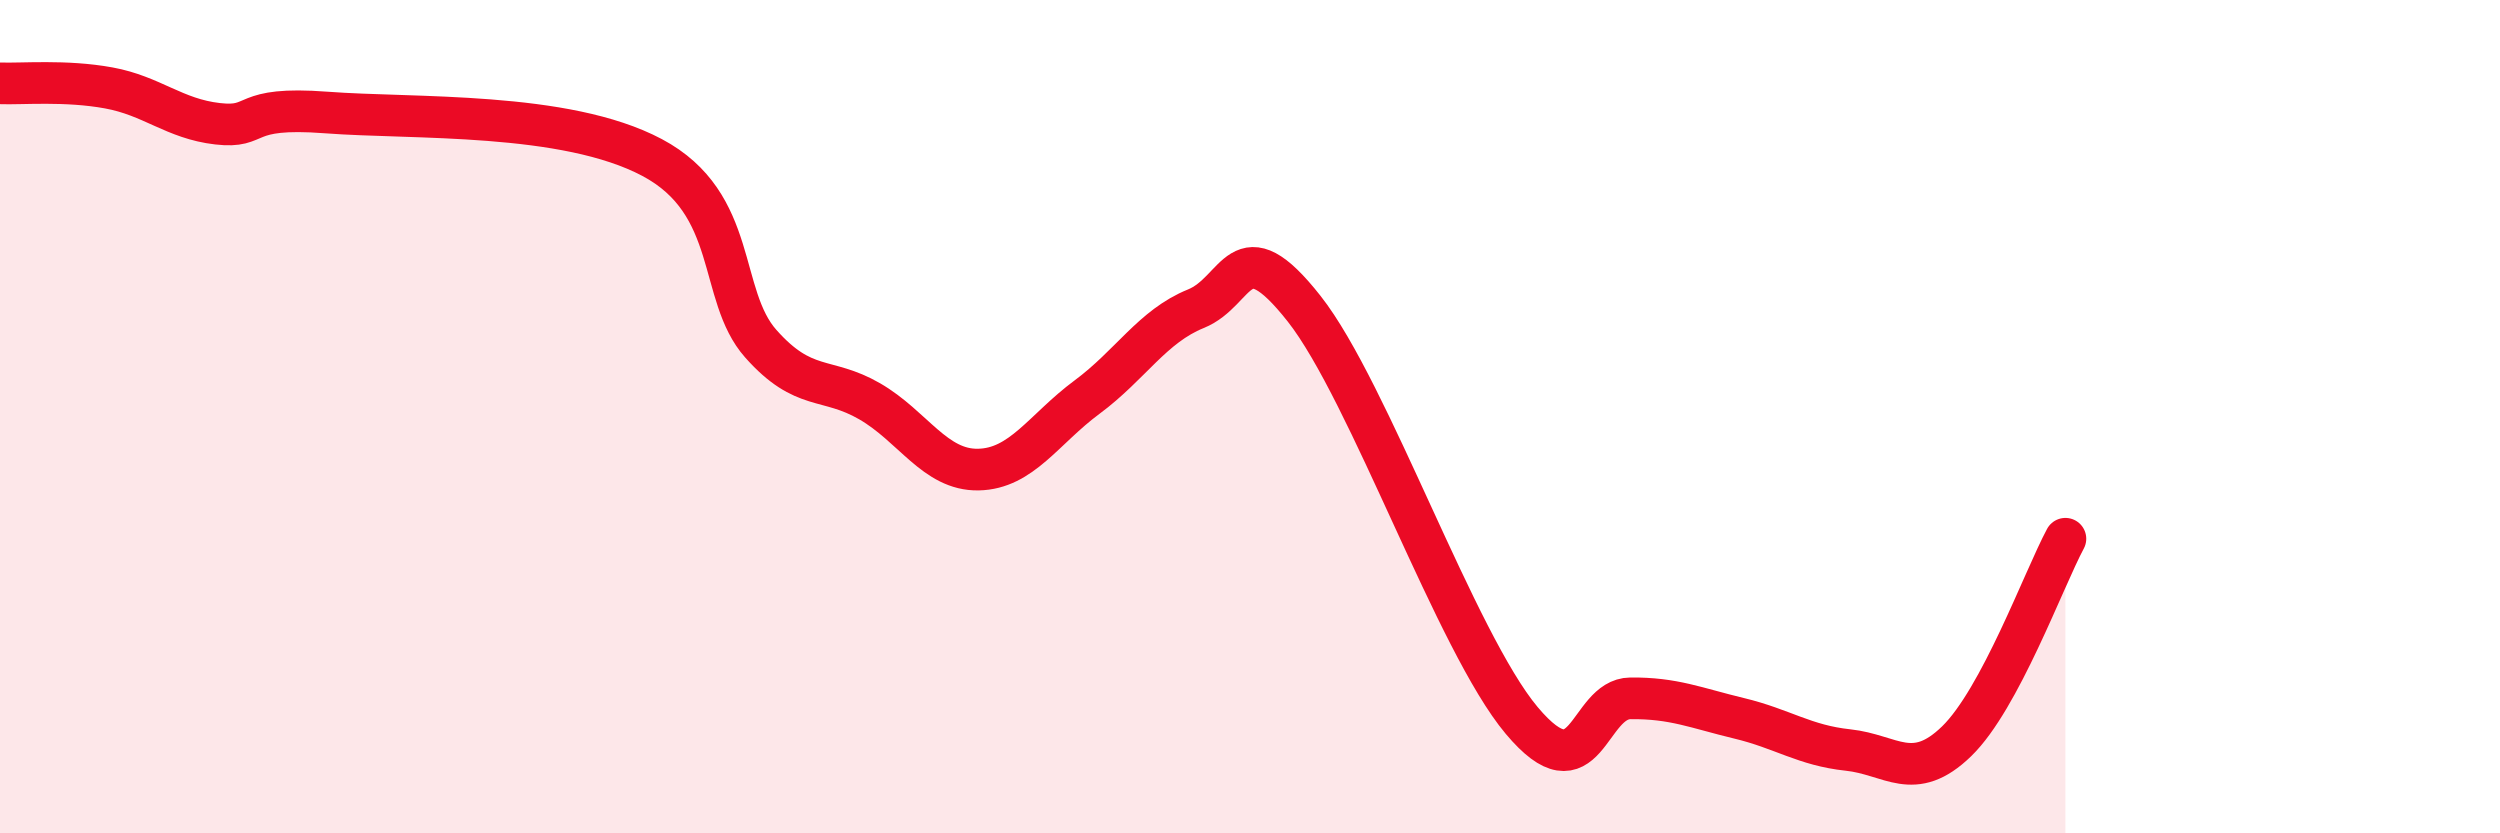
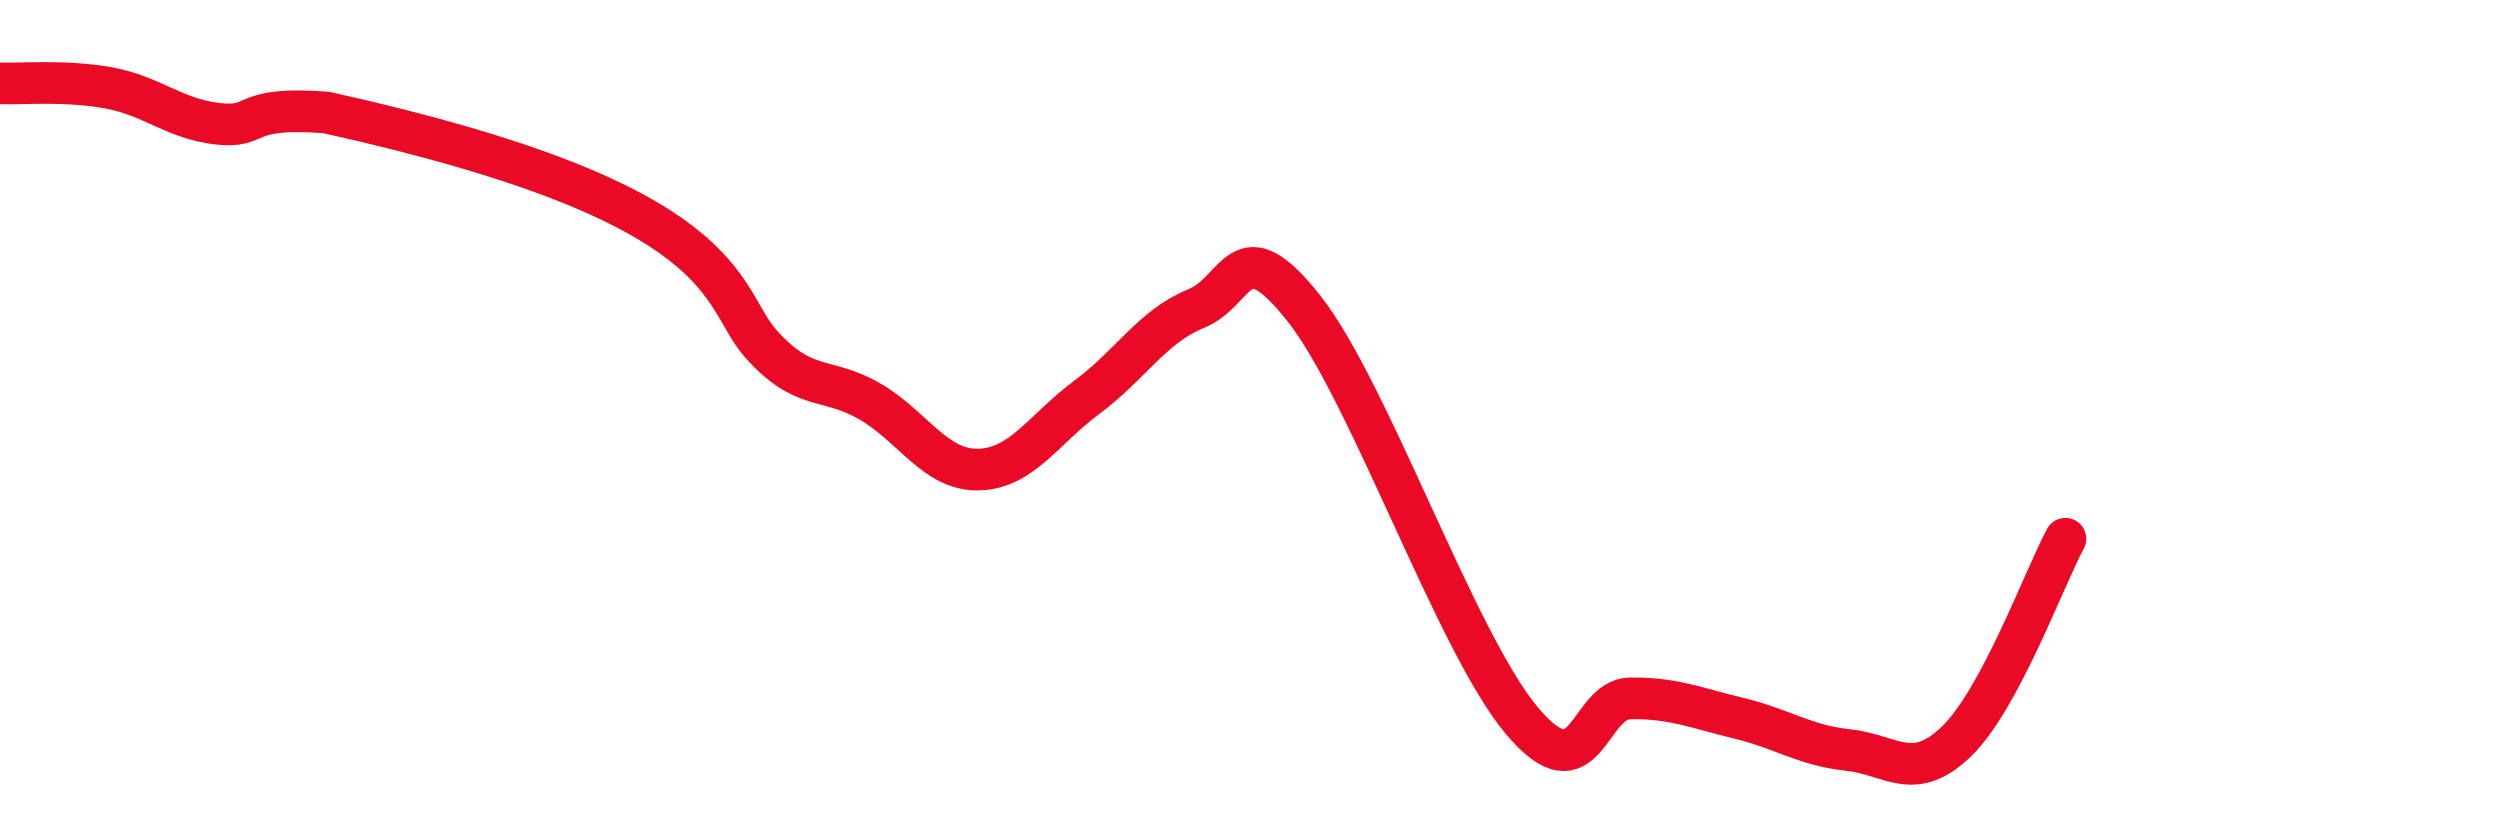
<svg xmlns="http://www.w3.org/2000/svg" width="60" height="20" viewBox="0 0 60 20">
-   <path d="M 0,2 C 0.52,2.02 1.57,1.92 2.61,2.11 C 3.65,2.3 4.18,2.85 5.22,2.97 C 6.26,3.09 5.74,2.54 7.83,2.7 C 9.92,2.86 13.56,2.67 15.65,3.78 C 17.74,4.89 17.22,7.08 18.26,8.25 C 19.3,9.42 19.83,9.03 20.87,9.63 C 21.91,10.23 22.44,11.29 23.48,11.27 C 24.52,11.25 25.05,10.3 26.09,9.53 C 27.13,8.76 27.66,7.83 28.7,7.41 C 29.74,6.99 29.74,5.43 31.3,7.41 C 32.86,9.39 34.95,15.42 36.52,17.29 C 38.09,19.16 38.09,16.77 39.13,16.76 C 40.17,16.75 40.7,16.99 41.74,17.24 C 42.78,17.49 43.31,17.89 44.35,18 C 45.39,18.11 45.92,18.8 46.96,17.79 C 48,16.78 49.05,13.9 49.57,12.93L49.57 20L0 20Z" fill="#EB0A25" opacity="0.1" stroke-linecap="round" stroke-linejoin="round" />
-   <path d="M 0,2 C 0.52,2.02 1.57,1.92 2.61,2.11 C 3.65,2.3 4.18,2.85 5.22,2.97 C 6.26,3.09 5.74,2.54 7.83,2.7 C 9.92,2.86 13.56,2.67 15.65,3.78 C 17.74,4.89 17.22,7.08 18.26,8.25 C 19.3,9.42 19.83,9.03 20.87,9.63 C 21.91,10.23 22.44,11.29 23.48,11.27 C 24.52,11.25 25.05,10.3 26.09,9.53 C 27.13,8.76 27.66,7.83 28.7,7.41 C 29.74,6.99 29.74,5.43 31.3,7.41 C 32.86,9.39 34.95,15.42 36.52,17.29 C 38.09,19.16 38.09,16.77 39.13,16.76 C 40.17,16.75 40.7,16.99 41.74,17.24 C 42.78,17.49 43.31,17.89 44.35,18 C 45.39,18.11 45.92,18.8 46.96,17.79 C 48,16.78 49.05,13.9 49.57,12.93" stroke="#EB0A25" stroke-width="1" fill="none" stroke-linecap="round" stroke-linejoin="round" />
+   <path d="M 0,2 C 0.52,2.02 1.57,1.92 2.61,2.11 C 3.65,2.3 4.18,2.85 5.22,2.97 C 6.26,3.09 5.74,2.54 7.83,2.7 C 17.74,4.89 17.22,7.08 18.26,8.25 C 19.3,9.42 19.83,9.03 20.87,9.63 C 21.91,10.23 22.44,11.29 23.48,11.27 C 24.52,11.25 25.05,10.3 26.09,9.53 C 27.13,8.76 27.66,7.83 28.7,7.41 C 29.74,6.99 29.74,5.43 31.3,7.41 C 32.86,9.39 34.95,15.42 36.52,17.29 C 38.09,19.16 38.09,16.77 39.13,16.76 C 40.17,16.75 40.7,16.99 41.74,17.24 C 42.78,17.49 43.31,17.89 44.35,18 C 45.39,18.11 45.92,18.8 46.96,17.79 C 48,16.78 49.05,13.9 49.57,12.93" stroke="#EB0A25" stroke-width="1" fill="none" stroke-linecap="round" stroke-linejoin="round" />
</svg>